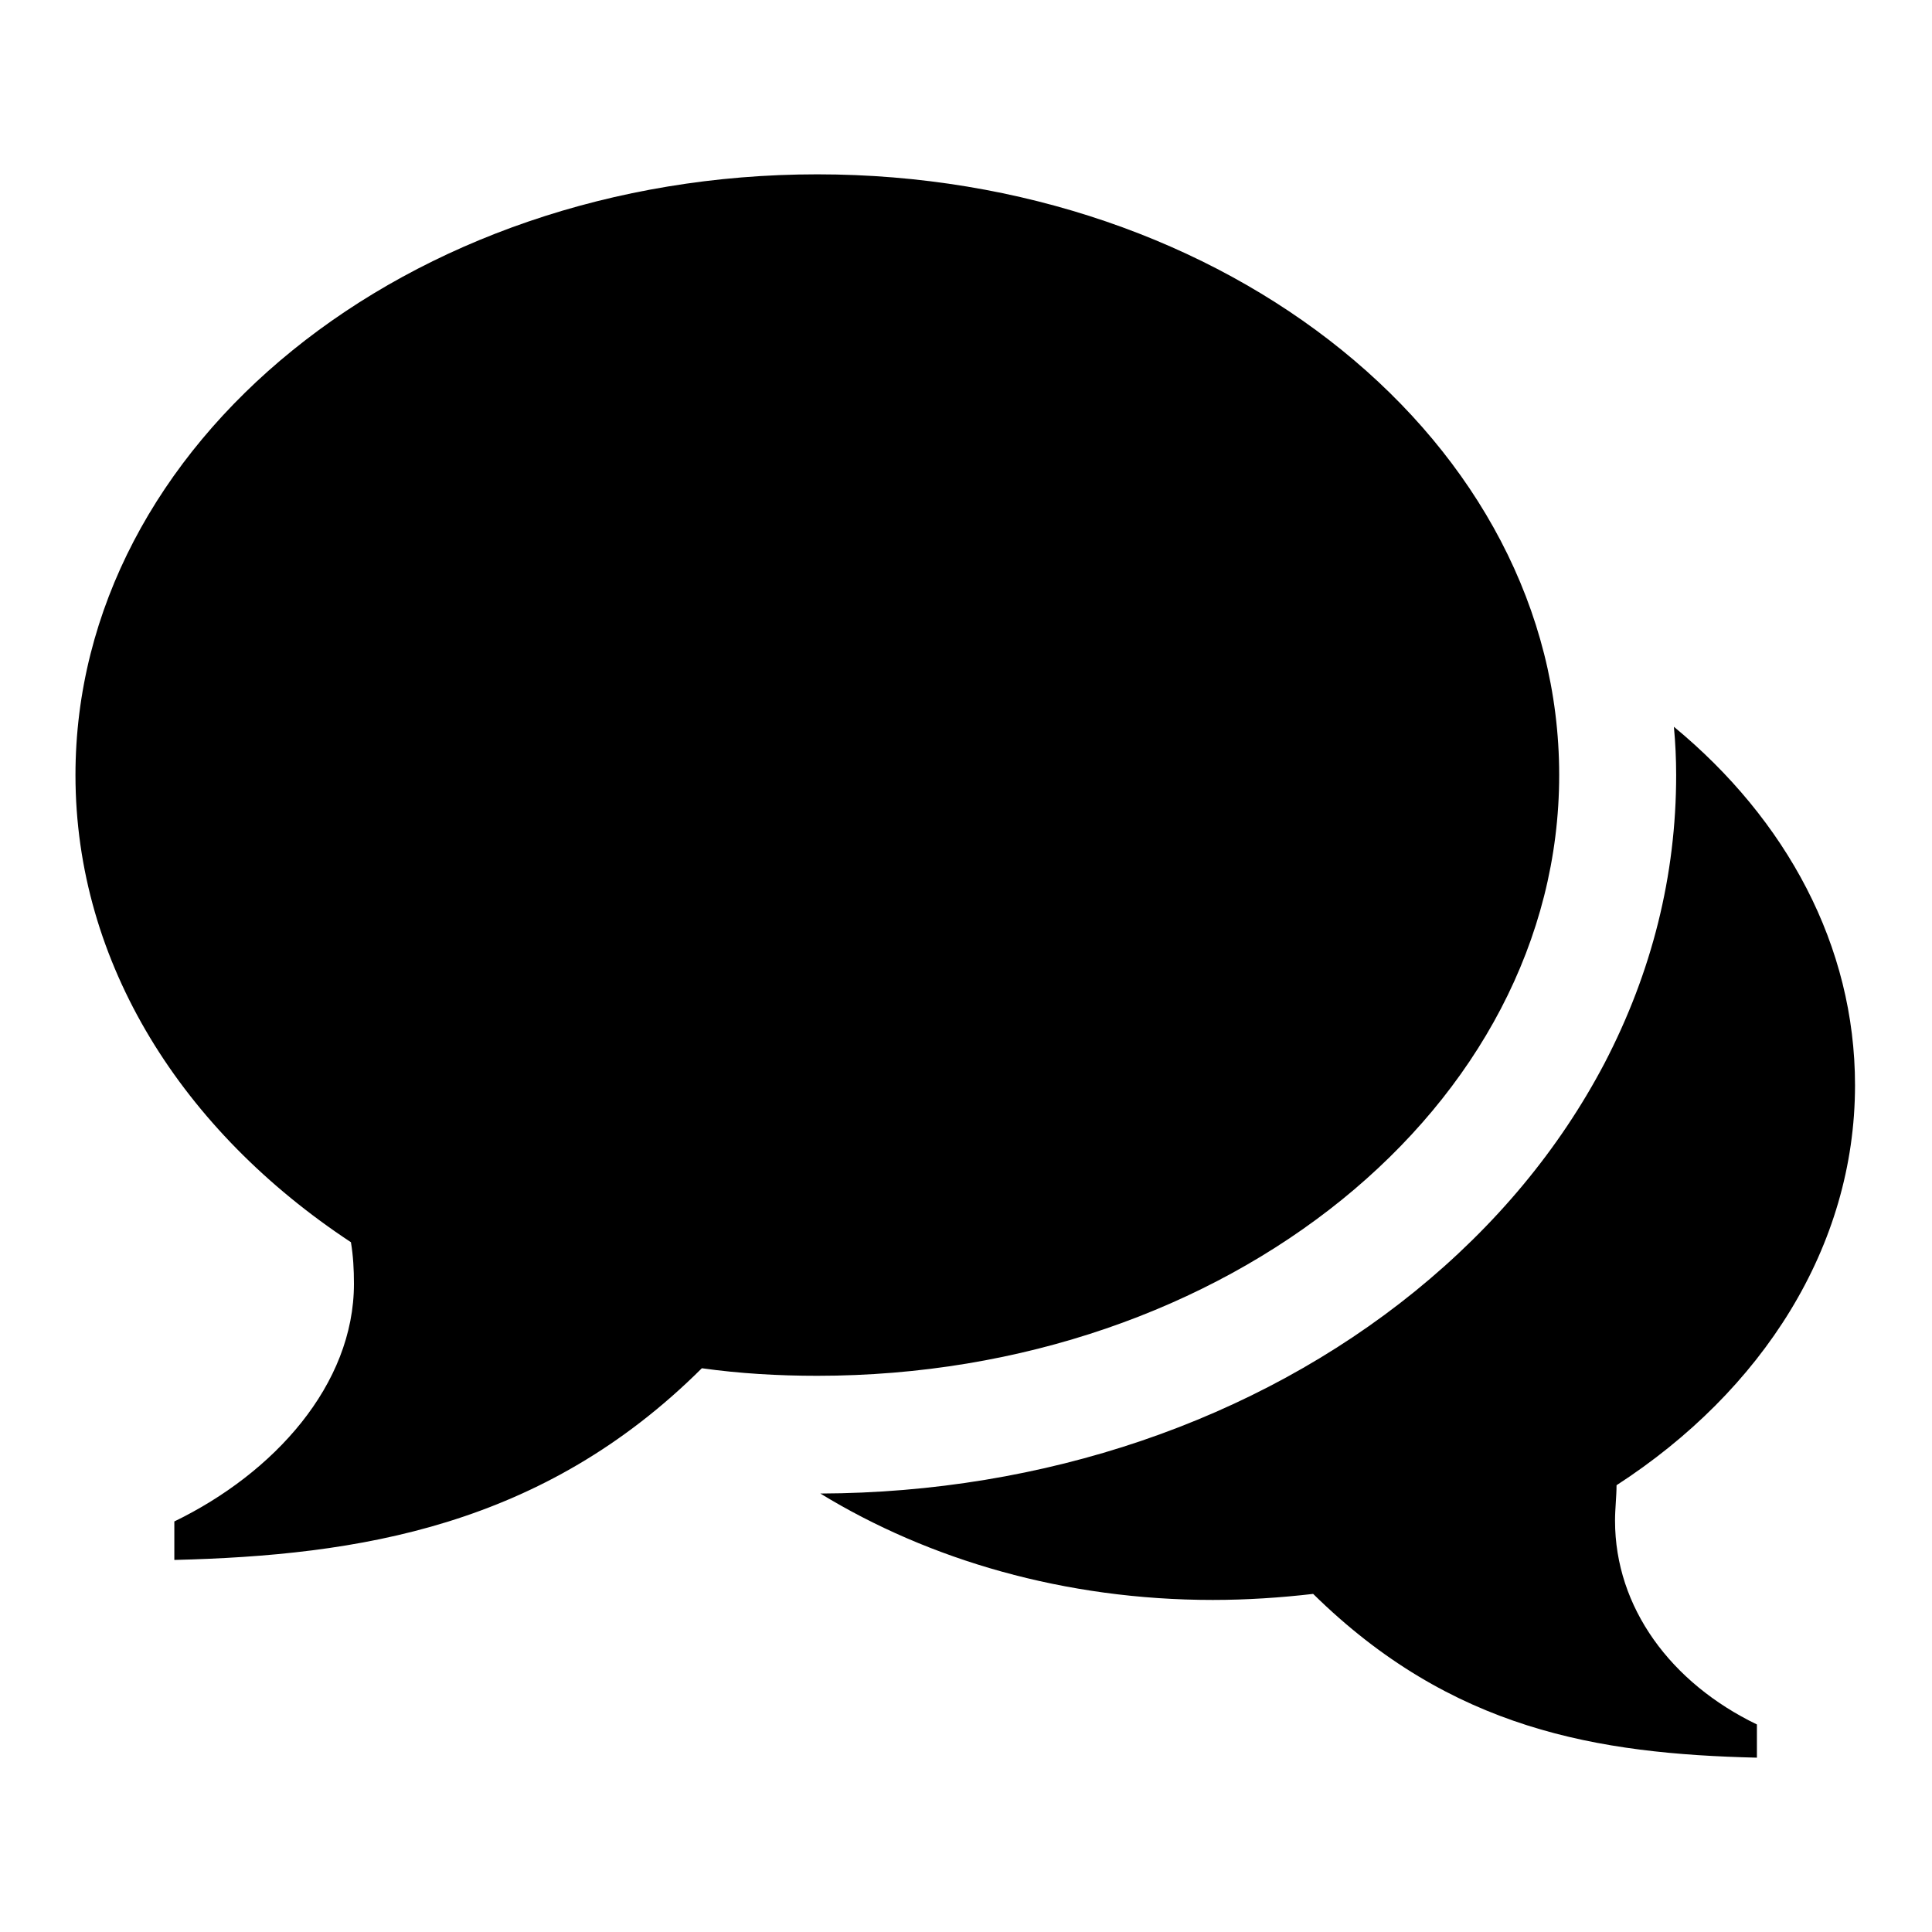
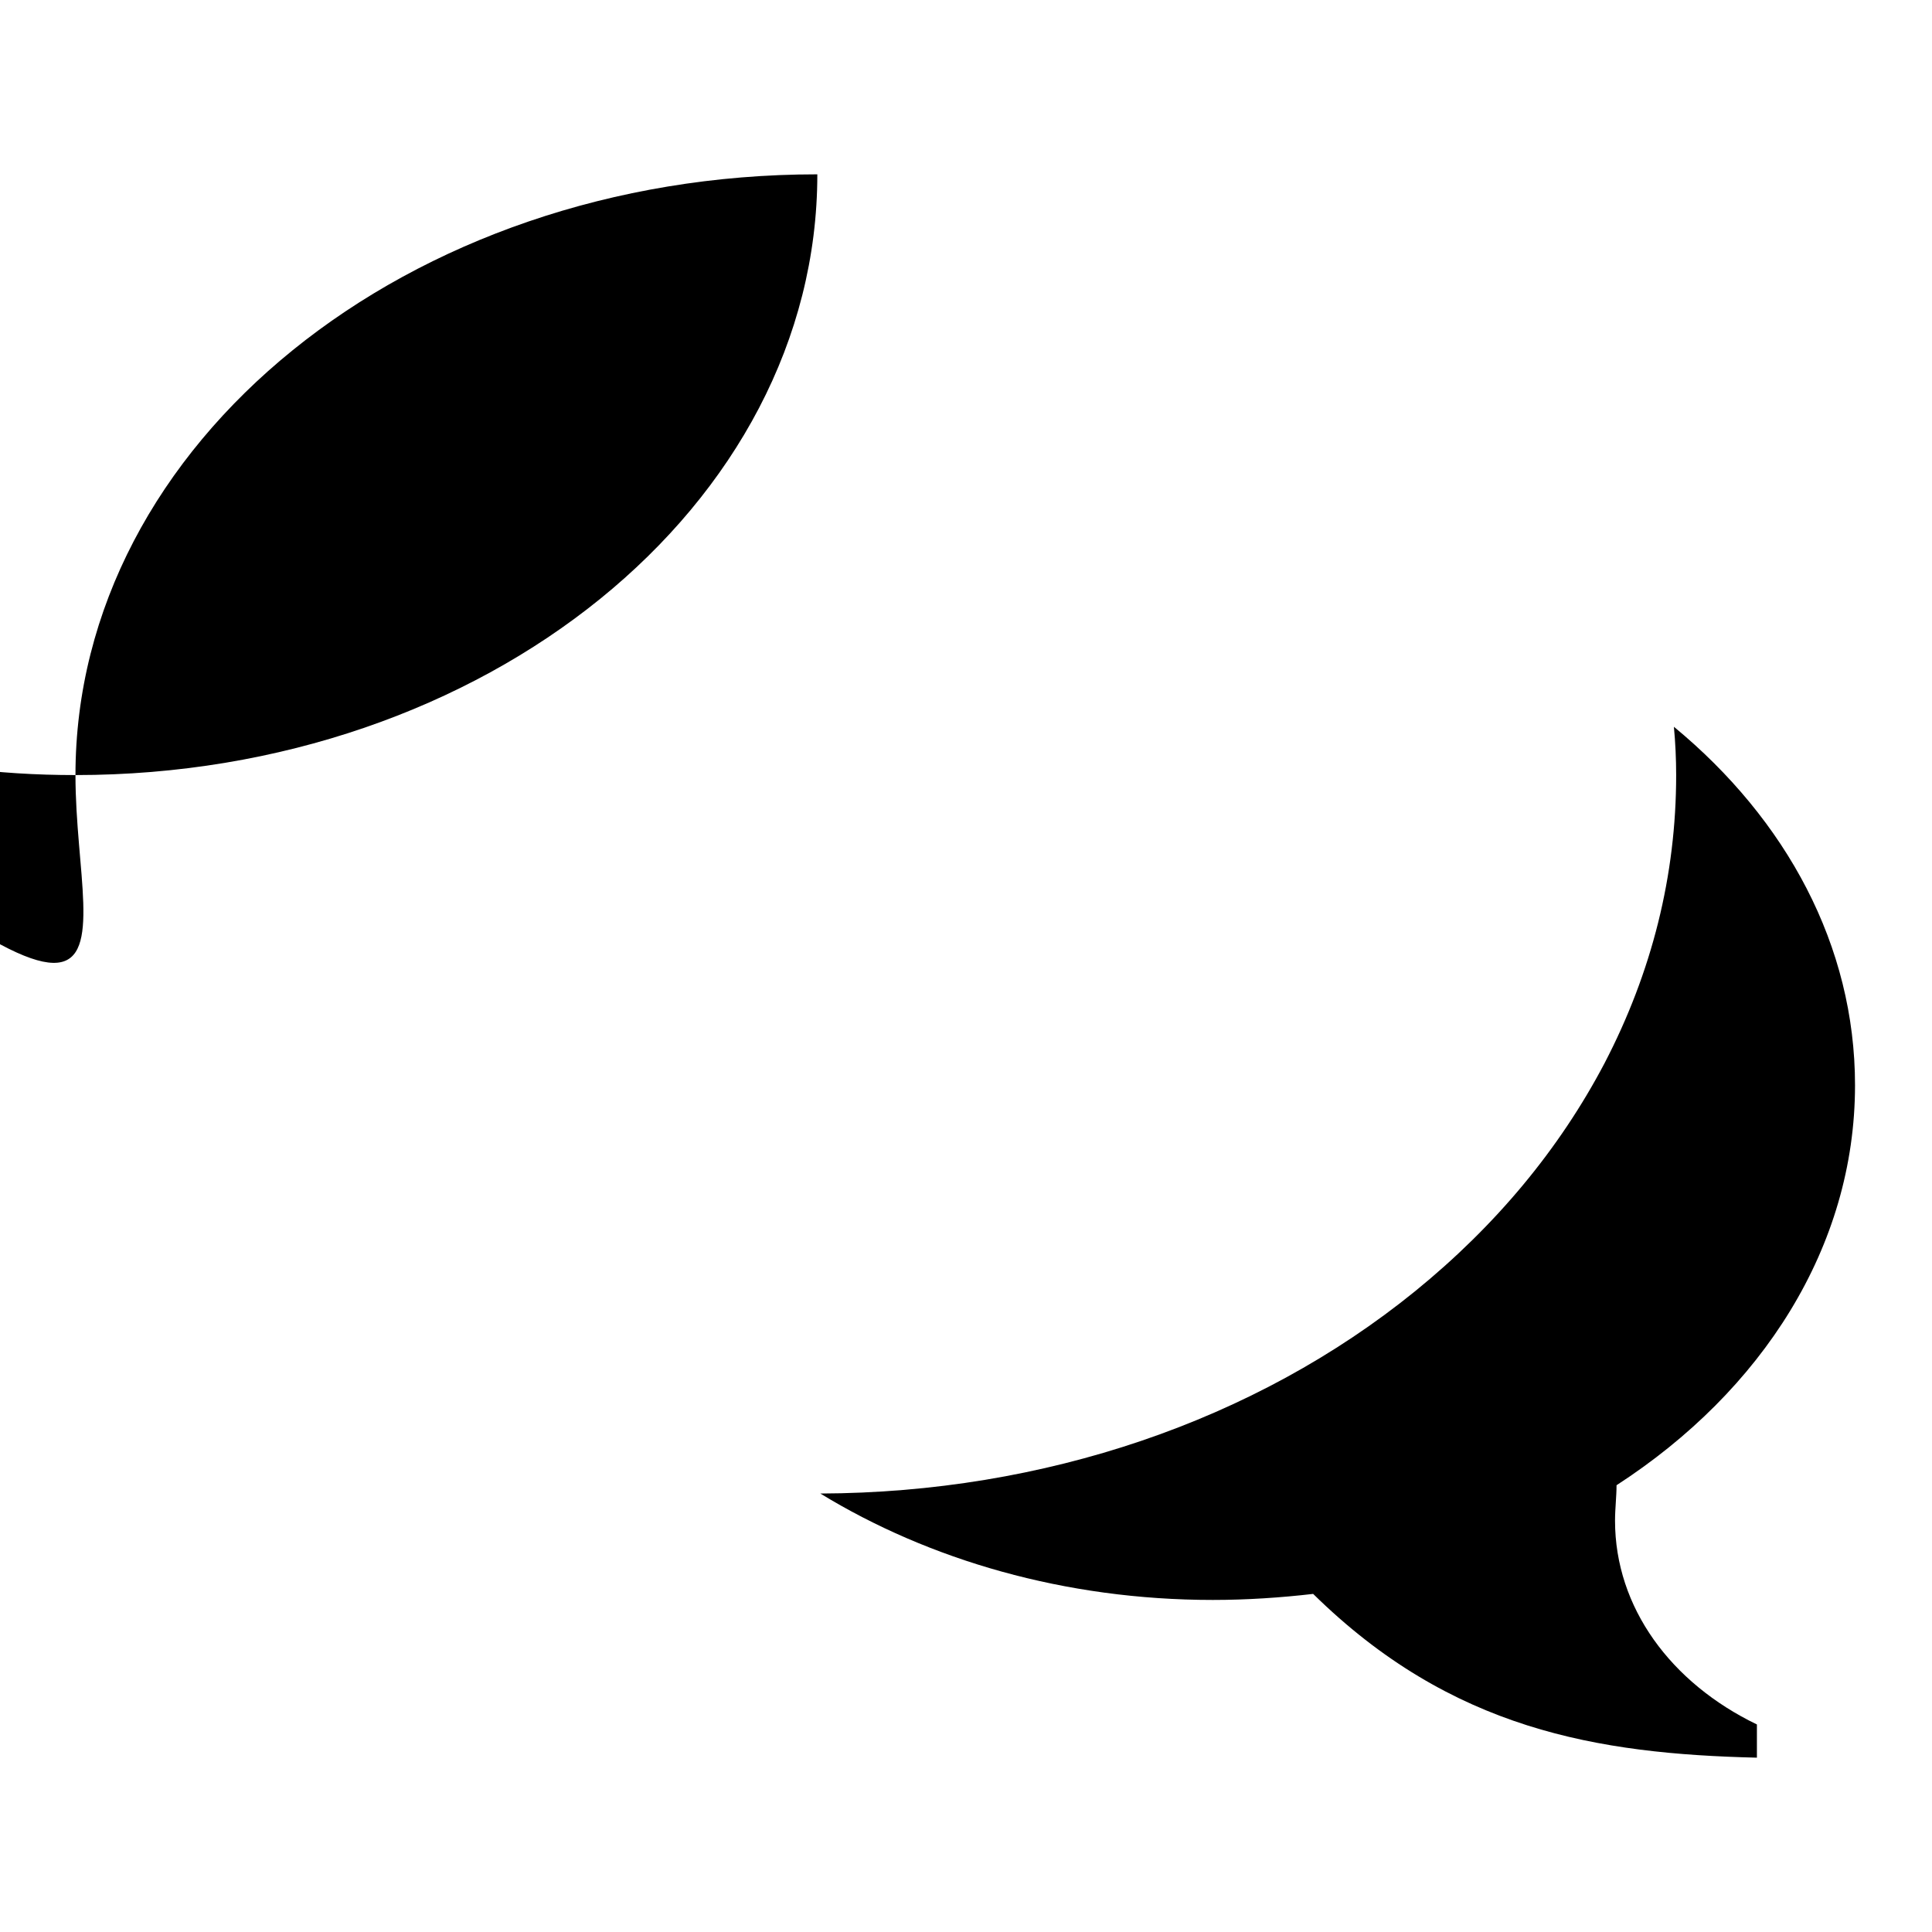
<svg xmlns="http://www.w3.org/2000/svg" version="1.1" x="0px" y="0px" viewBox="0 0 256 256" enable-background="new 0 0 256 256" xml:space="preserve">
  <g>
-     <path fill="#000000" d="M108.3,23.1L108.3,23.1c54.3,0,98.3,35.6,98.3,79.6c0,43.9-44,79.6-98.3,79.6c-5.2,0-10.3-0.3-15.3-1 c-21.1,21-45.5,24.8-69.9,25.4v-5.1c13.2-6.4,23.8-18.1,23.8-31.5c0-1.9-0.1-3.7-0.4-5.5C24.2,149.9,10,127.7,10,102.7 C10,58.7,54,23.1,108.3,23.1L108.3,23.1z M214,201.5c0,11.5,7.4,21.5,18.8,27v4.4c-21.1-0.5-40.5-3.7-58.8-21.7 c-4.3,0.5-8.8,0.8-13.3,0.8c-19.6,0-37.6-5.3-52-14.1c29.6-0.1,57.6-9.6,78.8-26.8c10.7-8.7,19.1-18.8,25.1-30.2 c6.3-12.1,9.5-24.9,9.5-38.2c0-2.1-0.1-4.3-0.3-6.4c14.9,12.3,24,29,24,47.5c0,21.4-12.3,40.5-31.6,53 C214.2,198.3,214,199.9,214,201.5L214,201.5z" />
+     <path fill="#000000" d="M108.3,23.1L108.3,23.1c0,43.9-44,79.6-98.3,79.6c-5.2,0-10.3-0.3-15.3-1 c-21.1,21-45.5,24.8-69.9,25.4v-5.1c13.2-6.4,23.8-18.1,23.8-31.5c0-1.9-0.1-3.7-0.4-5.5C24.2,149.9,10,127.7,10,102.7 C10,58.7,54,23.1,108.3,23.1L108.3,23.1z M214,201.5c0,11.5,7.4,21.5,18.8,27v4.4c-21.1-0.5-40.5-3.7-58.8-21.7 c-4.3,0.5-8.8,0.8-13.3,0.8c-19.6,0-37.6-5.3-52-14.1c29.6-0.1,57.6-9.6,78.8-26.8c10.7-8.7,19.1-18.8,25.1-30.2 c6.3-12.1,9.5-24.9,9.5-38.2c0-2.1-0.1-4.3-0.3-6.4c14.9,12.3,24,29,24,47.5c0,21.4-12.3,40.5-31.6,53 C214.2,198.3,214,199.9,214,201.5L214,201.5z" />
  </g>
</svg>